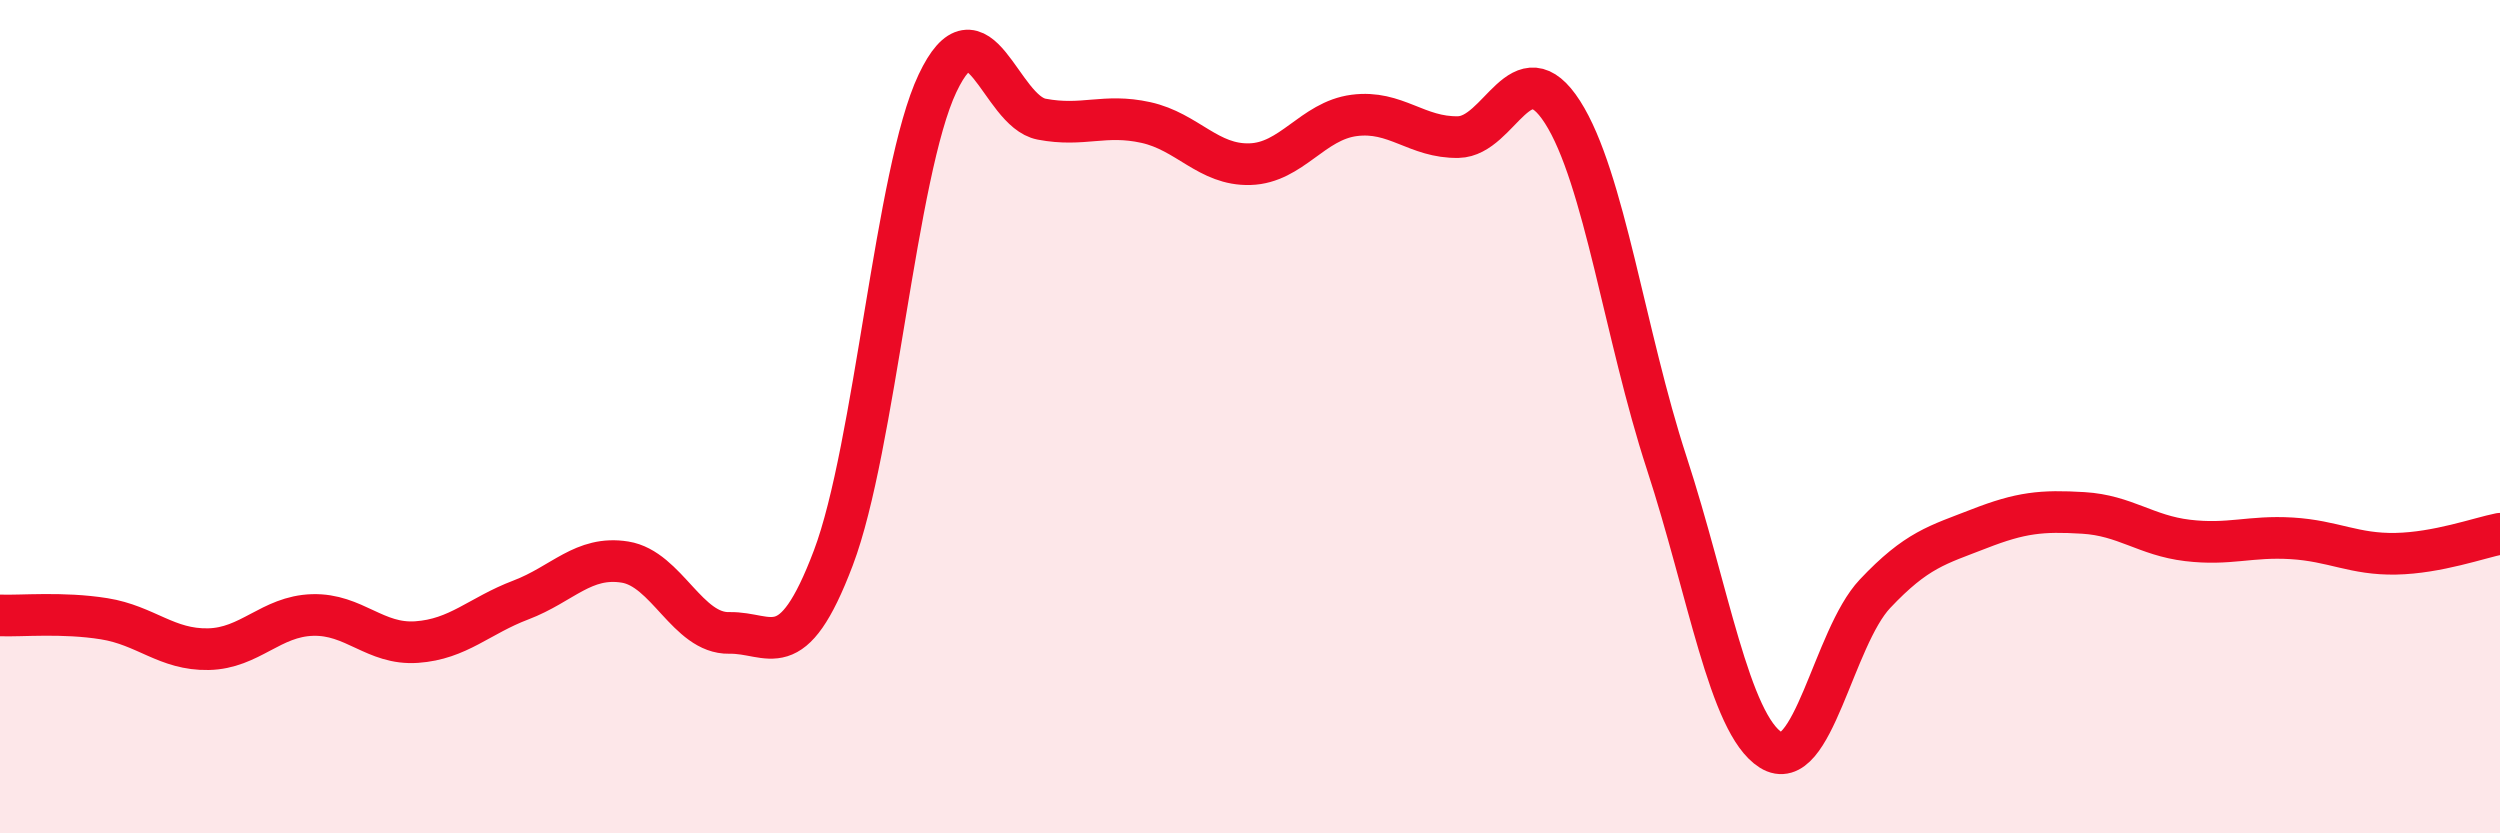
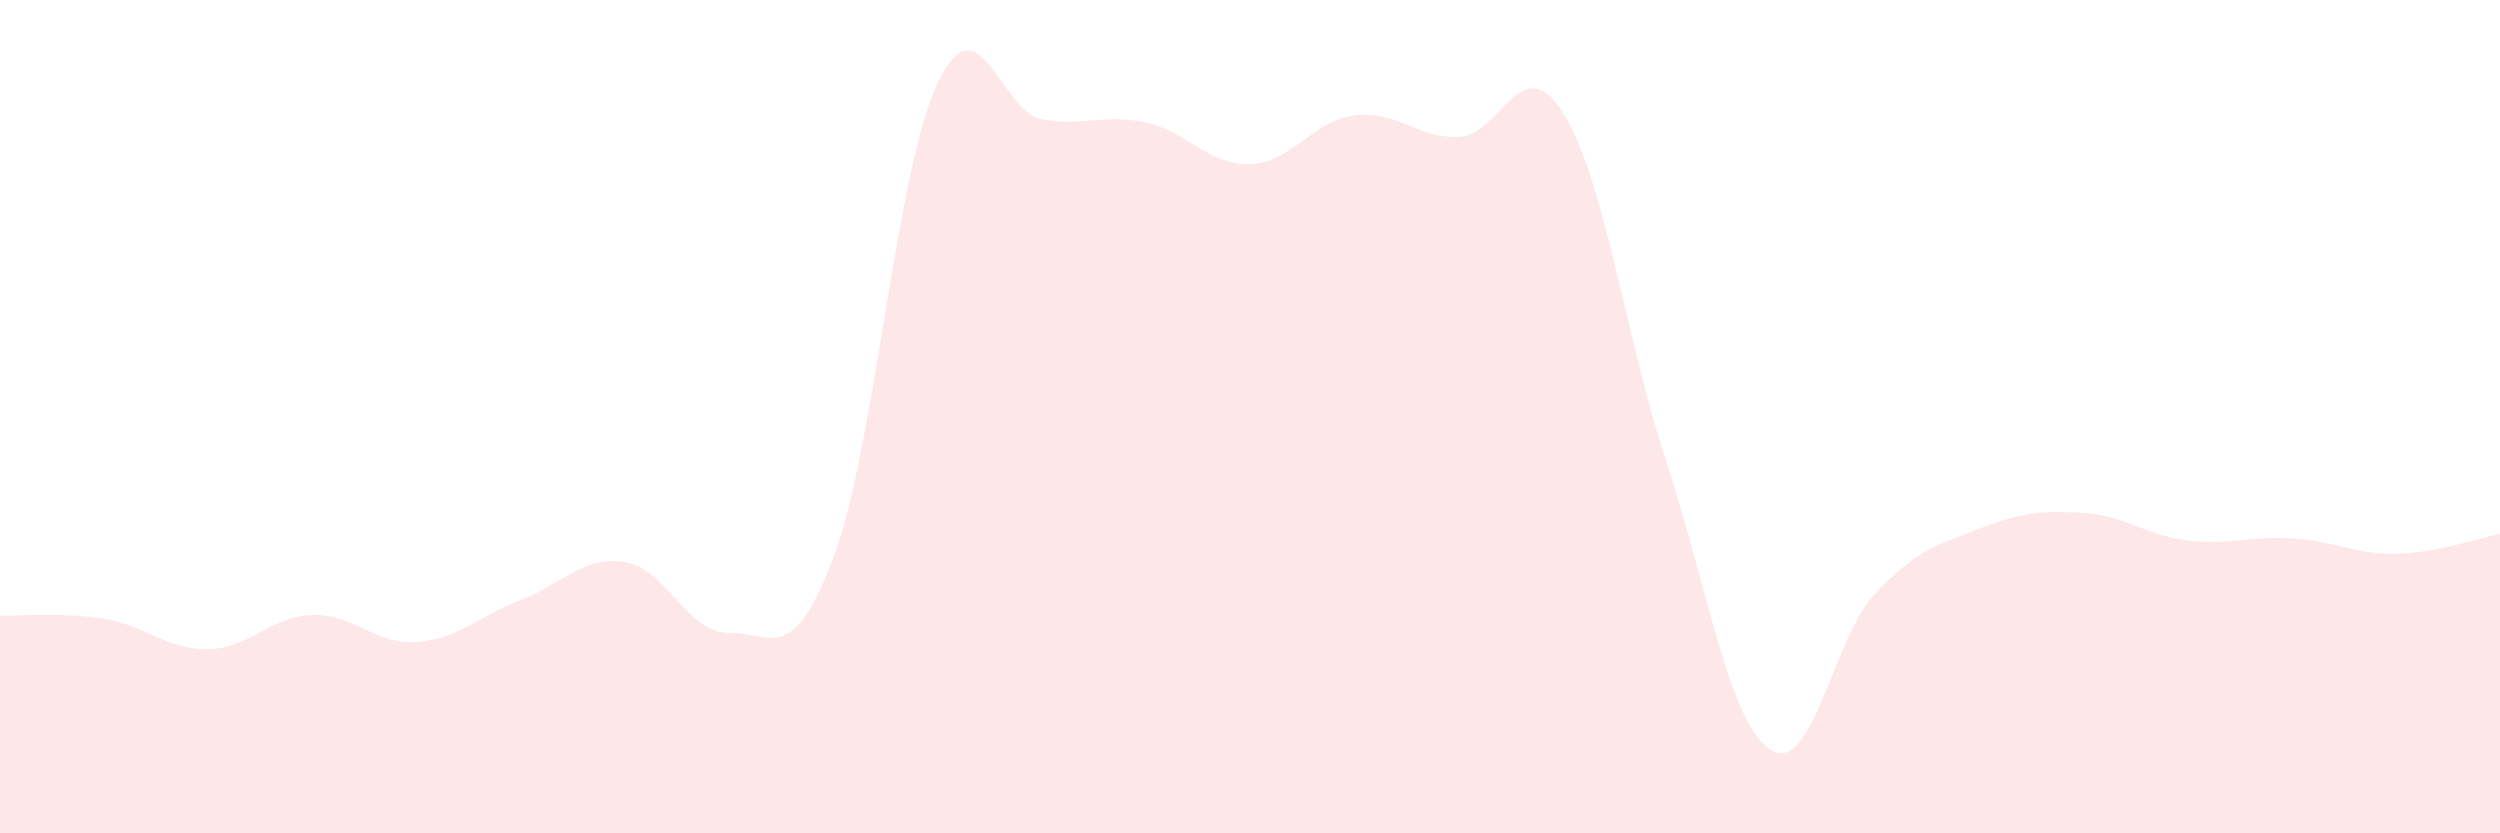
<svg xmlns="http://www.w3.org/2000/svg" width="60" height="20" viewBox="0 0 60 20">
  <path d="M 0,14.77 C 0.5,14.79 1.5,14.69 2.5,14.85 C 3.5,15.01 4,15.6 5,15.58 C 6,15.56 6.5,14.79 7.5,14.76 C 8.5,14.73 9,15.48 10,15.41 C 11,15.34 11.5,14.78 12.5,14.4 C 13.5,14.02 14,13.33 15,13.49 C 16,13.65 16.5,15.21 17.5,15.19 C 18.5,15.17 19,16.03 20,13.39 C 21,10.75 21.5,4.11 22.5,2 C 23.5,-0.11 24,2.67 25,2.86 C 26,3.05 26.5,2.72 27.5,2.94 C 28.5,3.16 29,3.97 30,3.94 C 31,3.91 31.5,2.9 32.5,2.77 C 33.5,2.64 34,3.31 35,3.29 C 36,3.27 36.5,1.13 37.5,2.69 C 38.5,4.25 39,8.05 40,11.11 C 41,14.17 41.5,17.37 42.5,18 C 43.5,18.63 44,15.31 45,14.25 C 46,13.19 46.5,13.08 47.5,12.69 C 48.5,12.3 49,12.25 50,12.31 C 51,12.37 51.5,12.85 52.5,12.97 C 53.5,13.09 54,12.86 55,12.92 C 56,12.98 56.5,13.31 57.5,13.29 C 58.5,13.27 59.5,12.91 60,12.81L60 20L0 20Z" fill="#EB0A25" opacity="0.1" stroke-linecap="round" stroke-linejoin="round" />
-   <path d="M 0,14.77 C 0.5,14.79 1.5,14.69 2.5,14.85 C 3.5,15.01 4,15.6 5,15.58 C 6,15.56 6.5,14.79 7.5,14.76 C 8.5,14.73 9,15.48 10,15.41 C 11,15.34 11.5,14.78 12.5,14.4 C 13.5,14.02 14,13.33 15,13.49 C 16,13.65 16.5,15.21 17.5,15.19 C 18.5,15.17 19,16.03 20,13.39 C 21,10.75 21.5,4.11 22.5,2 C 23.5,-0.11 24,2.67 25,2.86 C 26,3.05 26.5,2.72 27.5,2.94 C 28.5,3.16 29,3.97 30,3.94 C 31,3.91 31.5,2.9 32.5,2.77 C 33.5,2.64 34,3.31 35,3.29 C 36,3.27 36.5,1.13 37.5,2.69 C 38.5,4.25 39,8.05 40,11.11 C 41,14.17 41.5,17.37 42.5,18 C 43.5,18.63 44,15.31 45,14.25 C 46,13.19 46.5,13.08 47.5,12.69 C 48.5,12.3 49,12.25 50,12.31 C 51,12.37 51.5,12.85 52.5,12.97 C 53.5,13.09 54,12.86 55,12.92 C 56,12.98 56.5,13.31 57.5,13.29 C 58.5,13.27 59.5,12.91 60,12.81" stroke="#EB0A25" stroke-width="1" fill="none" stroke-linecap="round" stroke-linejoin="round" />
</svg>